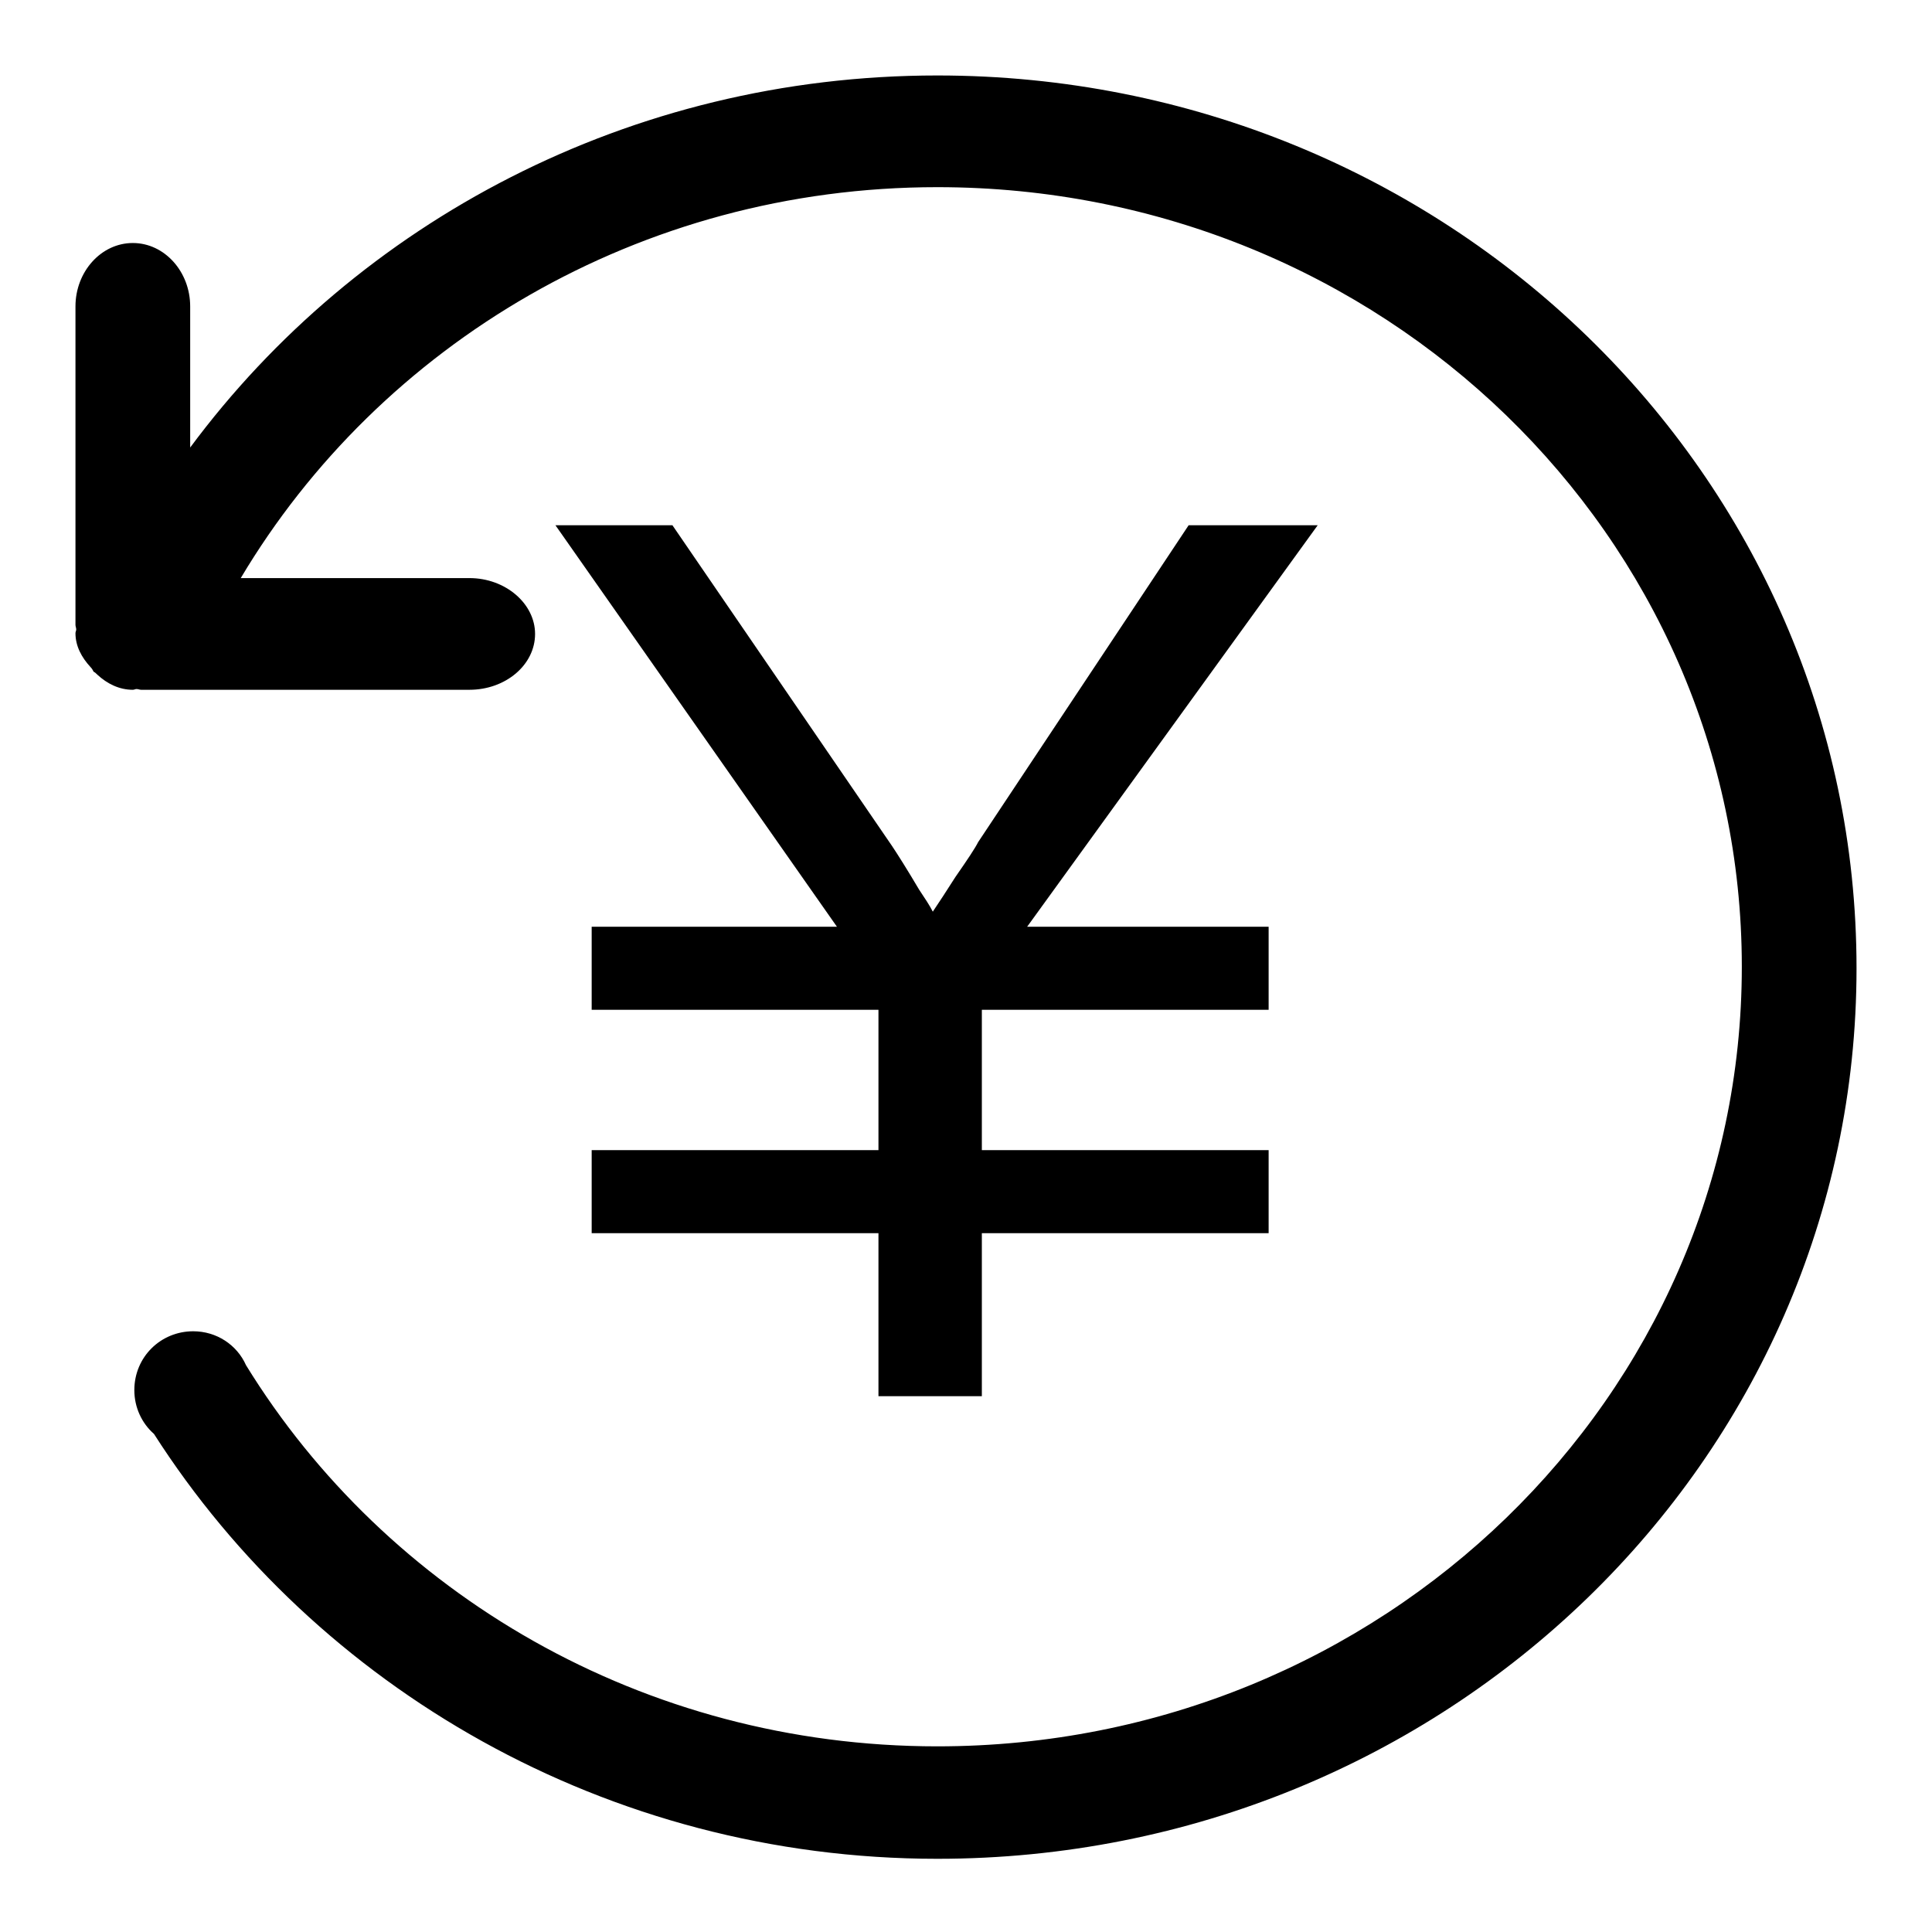
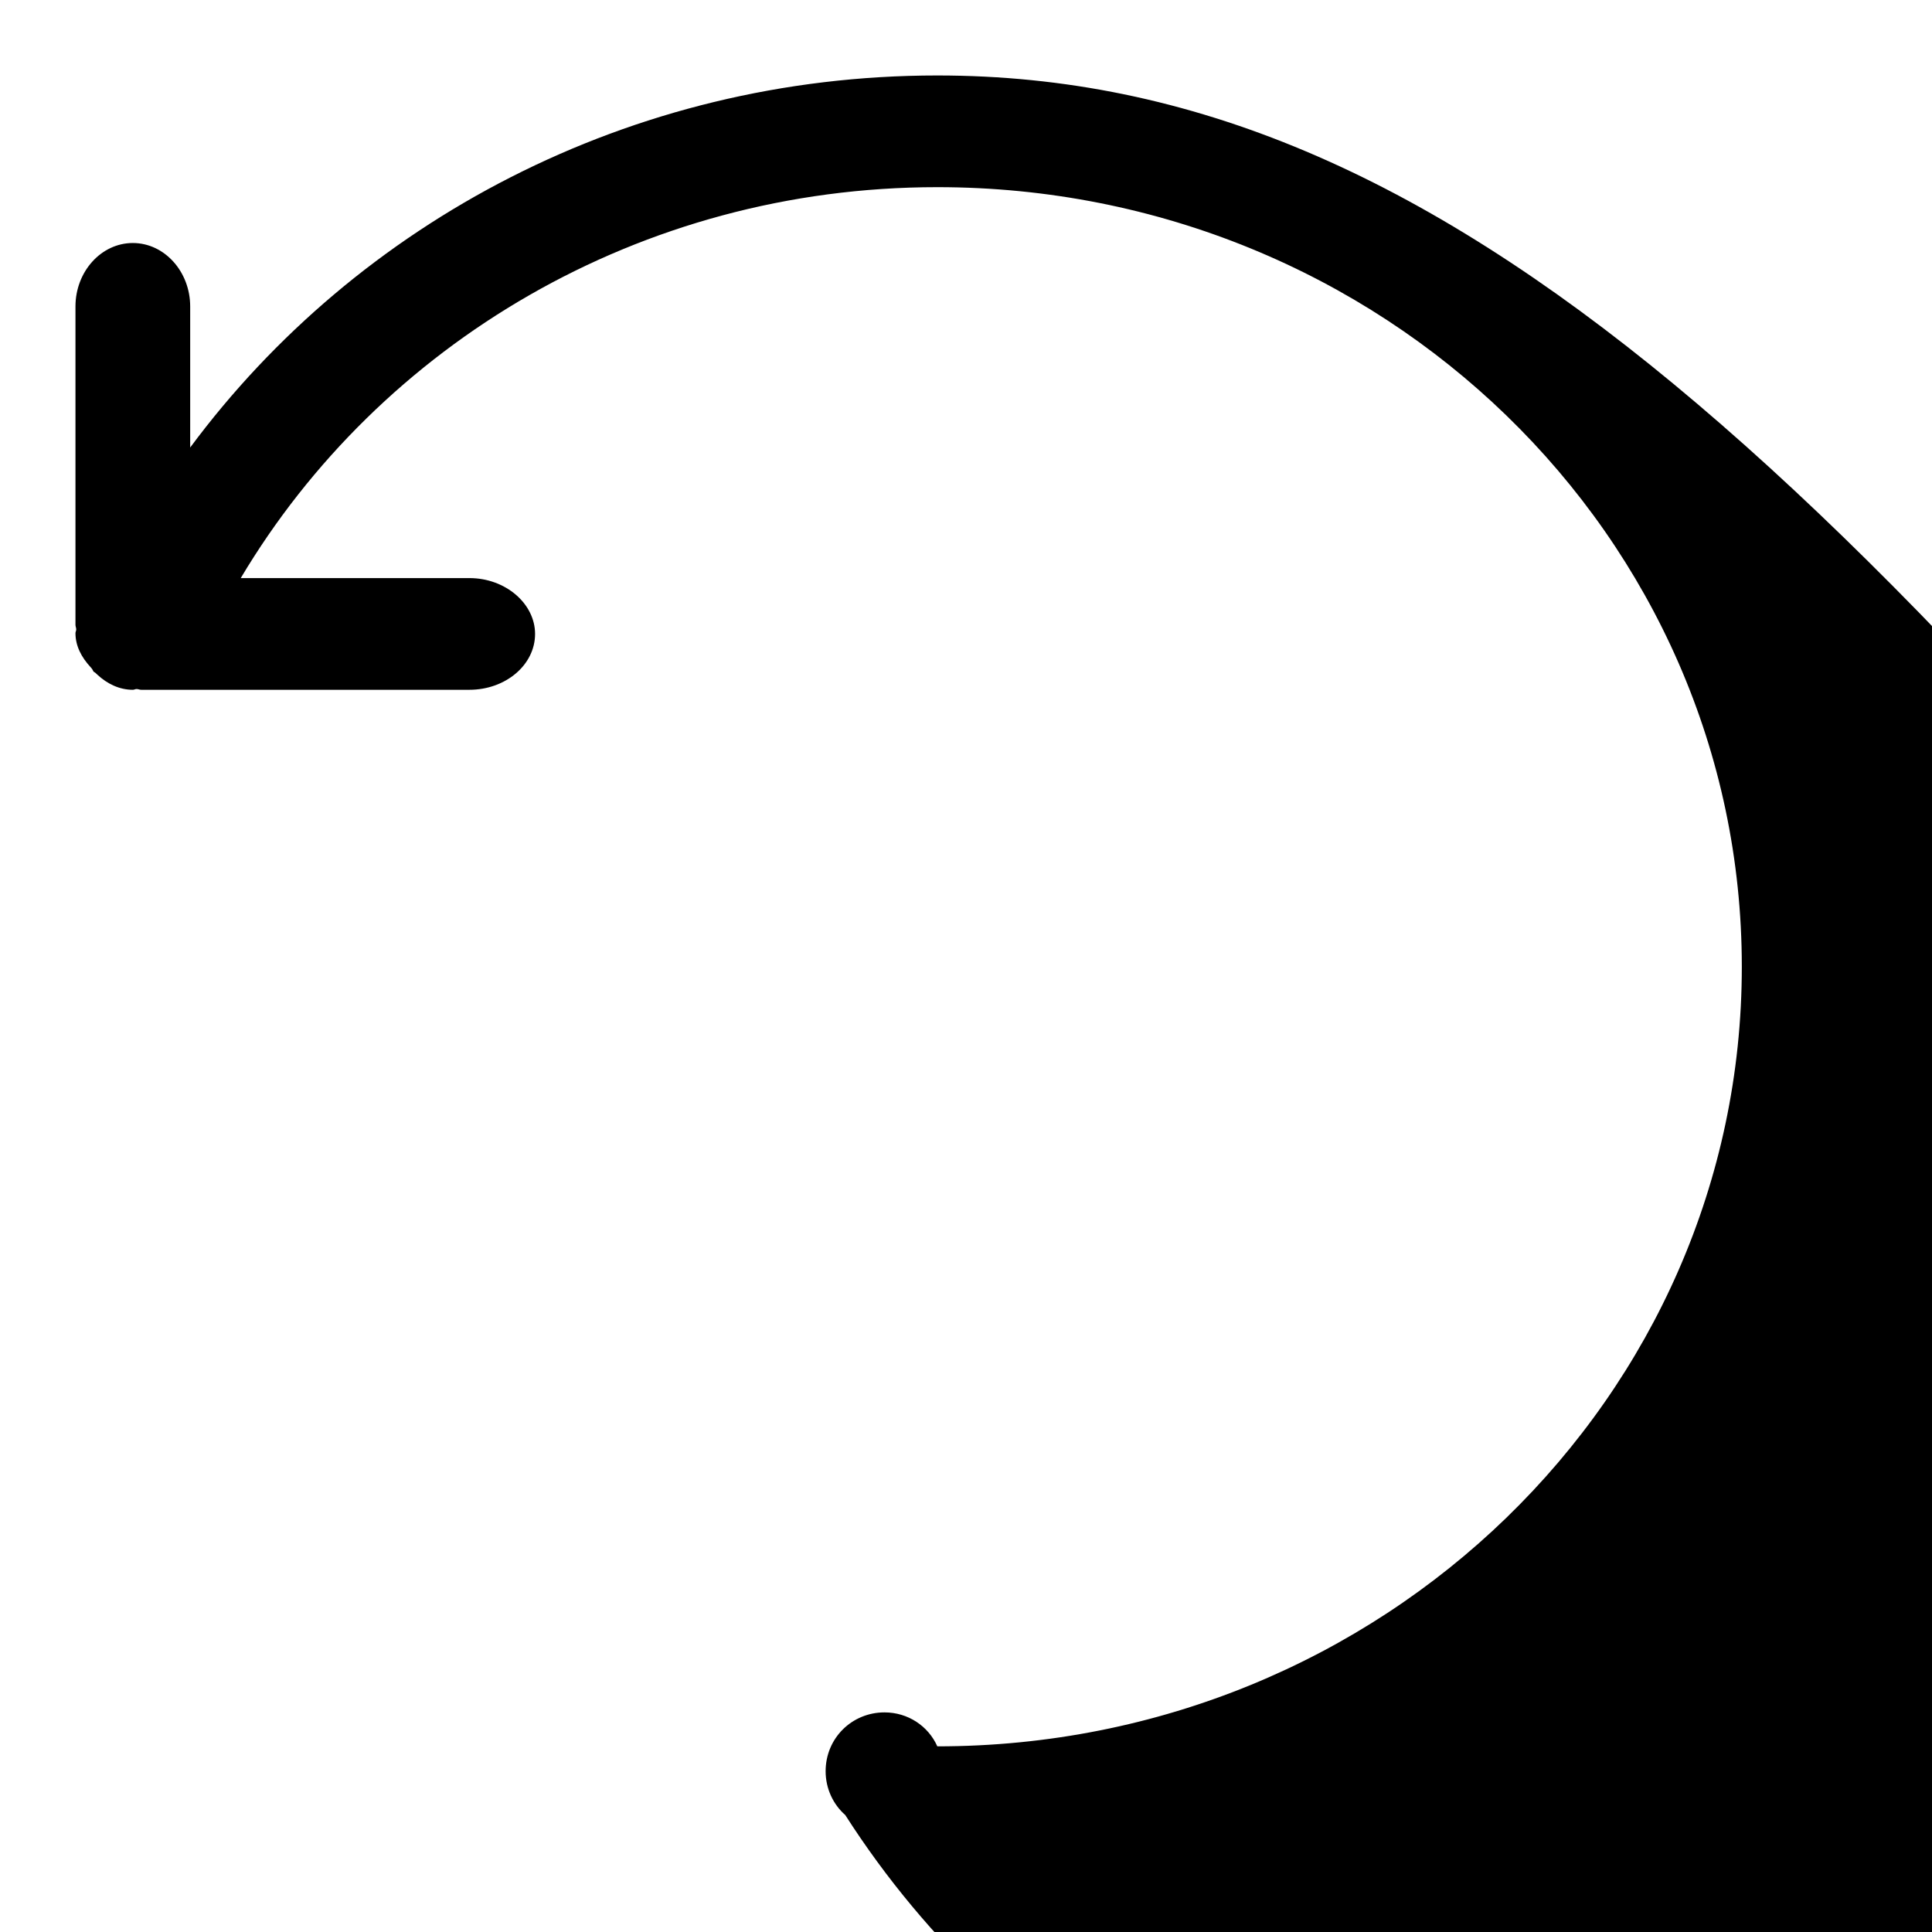
<svg xmlns="http://www.w3.org/2000/svg" version="1.1" x="0px" y="0px" viewBox="0 0 256 256" enable-background="new 0 0 256 256" xml:space="preserve">
  <g>
    <g>
-       <path fill="#000000" d="M157.5,69.6l-27.9,42c-0.4,0.8-1.4,2.3-3,4.6c-1.2,1.9-2.2,3.4-3,4.6c-0.4-0.8-1-1.7-1.8-2.9c-1.6-2.7-2.8-4.6-3.6-5.8L89.1,69.6H73.6l37.3,53.2H78.4v11h38v18.6h-38v11h38v21.6h0.1l0,2.2v-2.2h13.6v-21.6h38v-11h-38v-18.6h38v-11h-32l38.5-53.2L157.5,69.6L157.5,69.6L157.5,69.6z" />
-       <path fill="#000000" d="M124.2,10c-40.8,0-76.9,19.5-99,49.3V40.6c0-4.6-3.4-8.4-7.6-8.4c-4.2,0-7.6,3.8-7.6,8.4v42.2c0,0.2,0.1,0.4,0.1,0.6c0,0.2-0.1,0.3-0.1,0.5c0,1.7,0.8,3.2,2,4.5c0.2,0.2,0.3,0.4,0.4,0.6c0.2,0.1,0.3,0.2,0.5,0.4c1.3,1.2,2.9,2,4.7,2c0.2,0,0.3-0.1,0.5-0.1c0.2,0,0.4,0.1,0.6,0.1h43.5c4.8,0,8.7-3.3,8.7-7.4c0-4-3.9-7.4-8.7-7.4H31.9c18.4-30.9,52.8-51.8,92.3-51.8c58.9,0,106.6,46.2,106.6,103.3c0,57-47.7,103.3-106.6,103.3c-39,0-73-20.3-91.6-50.5c-1.2-2.7-3.9-4.5-7-4.5c-4.3,0-7.8,3.4-7.8,7.8c0,2.3,1,4.4,2.6,5.8l0,0c21.5,33.6,60,56.3,103.8,56.3c67.3,0,121.8-52.8,121.8-118C246,62.8,191.5,10,124.2,10z" />
+       <path fill="#000000" d="M124.2,10c-40.8,0-76.9,19.5-99,49.3V40.6c0-4.6-3.4-8.4-7.6-8.4c-4.2,0-7.6,3.8-7.6,8.4v42.2c0,0.2,0.1,0.4,0.1,0.6c0,0.2-0.1,0.3-0.1,0.5c0,1.7,0.8,3.2,2,4.5c0.2,0.2,0.3,0.4,0.4,0.6c0.2,0.1,0.3,0.2,0.5,0.4c1.3,1.2,2.9,2,4.7,2c0.2,0,0.3-0.1,0.5-0.1c0.2,0,0.4,0.1,0.6,0.1h43.5c4.8,0,8.7-3.3,8.7-7.4c0-4-3.9-7.4-8.7-7.4H31.9c18.4-30.9,52.8-51.8,92.3-51.8c58.9,0,106.6,46.2,106.6,103.3c0,57-47.7,103.3-106.6,103.3c-1.2-2.7-3.9-4.5-7-4.5c-4.3,0-7.8,3.4-7.8,7.8c0,2.3,1,4.4,2.6,5.8l0,0c21.5,33.6,60,56.3,103.8,56.3c67.3,0,121.8-52.8,121.8-118C246,62.8,191.5,10,124.2,10z" />
    </g>
  </g>
</svg>